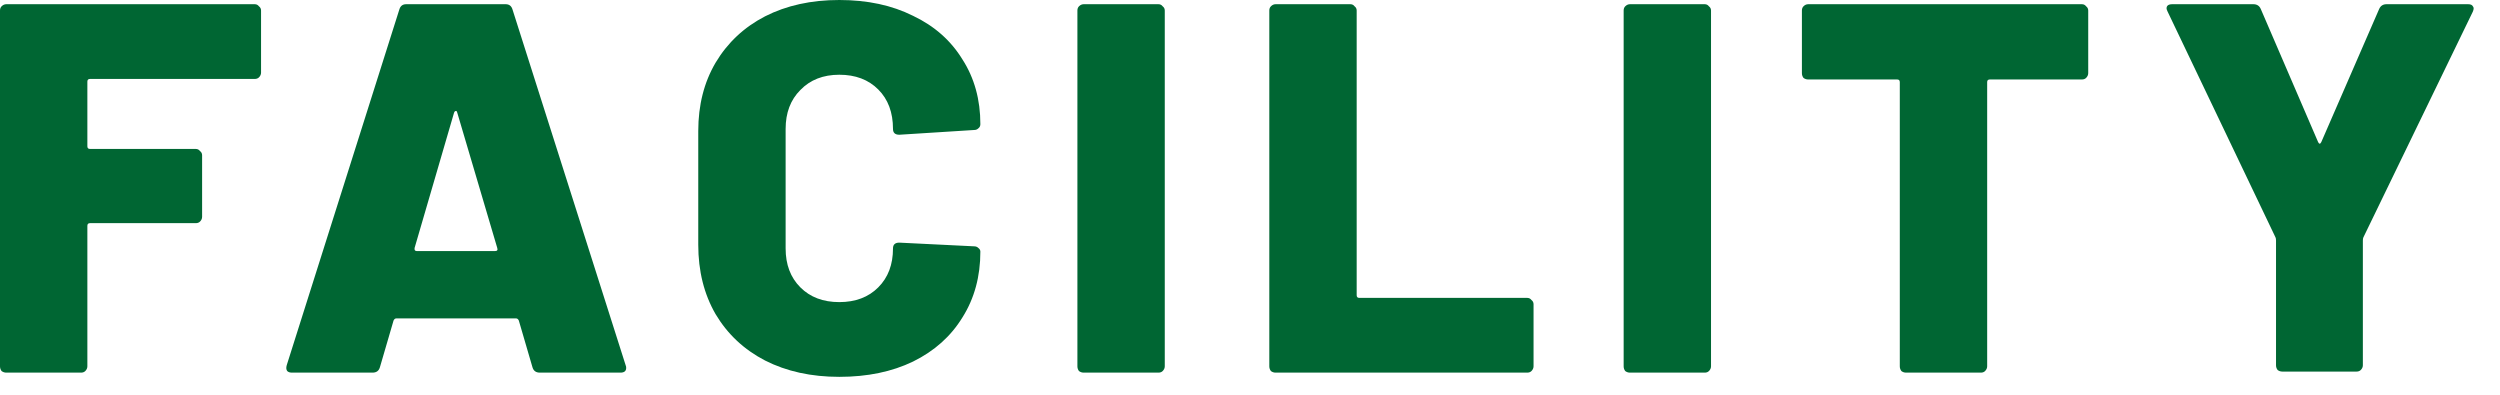
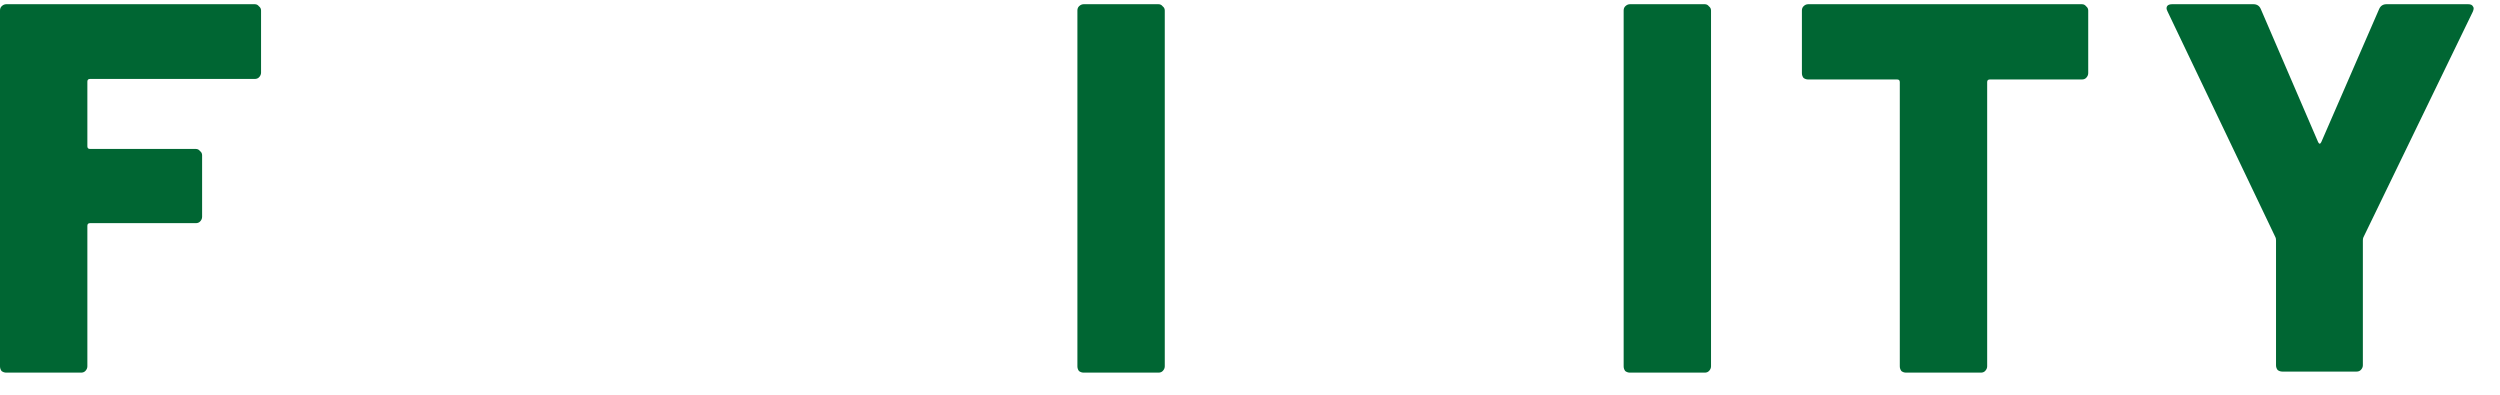
<svg xmlns="http://www.w3.org/2000/svg" width="76" height="12" viewBox="0 0 76 12" fill="none">
  <path d="M7.936 2.208C7.936 2.261 7.915 2.309 7.872 2.352C7.84 2.384 7.797 2.4 7.744 2.4H2.736C2.683 2.4 2.656 2.427 2.656 2.48V4.448C2.656 4.501 2.683 4.528 2.736 4.528H5.952C6.005 4.528 6.048 4.549 6.08 4.592C6.123 4.624 6.144 4.667 6.144 4.72V6.592C6.144 6.645 6.123 6.693 6.08 6.736C6.048 6.768 6.005 6.784 5.952 6.784H2.736C2.683 6.784 2.656 6.811 2.656 6.864V11.136C2.656 11.189 2.635 11.237 2.592 11.28C2.56 11.312 2.517 11.328 2.464 11.328H0.192C0.139 11.328 0.091 11.312 0.048 11.28C0.016 11.237 0 11.189 0 11.136V0.32C0 0.267 0.016 0.224 0.048 0.192C0.091 0.149 0.139 0.128 0.192 0.128H7.744C7.797 0.128 7.84 0.149 7.872 0.192C7.915 0.224 7.936 0.267 7.936 0.32V2.208Z" fill="#006633" />
-   <path d="M16.412 11.328C16.295 11.328 16.22 11.275 16.188 11.168L15.772 9.744C15.751 9.701 15.724 9.68 15.692 9.68H12.044C12.012 9.68 11.985 9.701 11.964 9.744L11.548 11.168C11.516 11.275 11.441 11.328 11.324 11.328H8.876C8.812 11.328 8.764 11.312 8.732 11.28C8.7 11.237 8.695 11.179 8.716 11.104L12.14 0.288C12.172 0.181 12.241 0.128 12.348 0.128H15.372C15.479 0.128 15.548 0.181 15.58 0.288L19.02 11.104C19.031 11.125 19.036 11.152 19.036 11.184C19.036 11.28 18.977 11.328 18.86 11.328H16.412ZM12.604 7.536C12.593 7.6 12.615 7.632 12.668 7.632H15.052C15.116 7.632 15.137 7.6 15.116 7.536L13.9 3.424C13.889 3.381 13.873 3.365 13.852 3.376C13.831 3.376 13.815 3.392 13.804 3.424L12.604 7.536Z" fill="#006633" />
-   <path d="M25.515 11.456C24.662 11.456 23.91 11.291 23.259 10.96C22.619 10.629 22.118 10.16 21.755 9.552C21.403 8.944 21.227 8.24 21.227 7.44V3.984C21.227 3.195 21.403 2.501 21.755 1.904C22.118 1.296 22.619 0.827 23.259 0.496C23.91 0.165 24.662 0 25.515 0C26.369 0 27.115 0.16 27.755 0.48C28.406 0.789 28.907 1.232 29.259 1.808C29.622 2.373 29.803 3.029 29.803 3.776C29.803 3.829 29.782 3.872 29.739 3.904C29.707 3.936 29.665 3.952 29.611 3.952L27.339 4.096C27.211 4.096 27.147 4.037 27.147 3.92C27.147 3.419 26.998 3.019 26.699 2.72C26.401 2.421 26.006 2.272 25.515 2.272C25.024 2.272 24.63 2.427 24.331 2.736C24.032 3.035 23.883 3.429 23.883 3.92V7.552C23.883 8.043 24.032 8.437 24.331 8.736C24.63 9.035 25.024 9.184 25.515 9.184C26.006 9.184 26.401 9.035 26.699 8.736C26.998 8.437 27.147 8.043 27.147 7.552C27.147 7.435 27.211 7.376 27.339 7.376L29.611 7.488C29.665 7.488 29.707 7.504 29.739 7.536C29.782 7.568 29.803 7.605 29.803 7.648C29.803 8.405 29.622 9.072 29.259 9.648C28.907 10.224 28.406 10.672 27.755 10.992C27.115 11.301 26.369 11.456 25.515 11.456Z" fill="#006633" />
  <path d="M32.945 11.328C32.892 11.328 32.844 11.312 32.801 11.28C32.769 11.237 32.753 11.189 32.753 11.136V0.32C32.753 0.267 32.769 0.224 32.801 0.192C32.844 0.149 32.892 0.128 32.945 0.128H35.217C35.27 0.128 35.313 0.149 35.345 0.192C35.388 0.224 35.409 0.267 35.409 0.32V11.136C35.409 11.189 35.388 11.237 35.345 11.28C35.313 11.312 35.27 11.328 35.217 11.328H32.945Z" fill="#006633" />
-   <path d="M38.779 11.328C38.726 11.328 38.678 11.312 38.636 11.28C38.603 11.237 38.587 11.189 38.587 11.136V0.32C38.587 0.267 38.603 0.224 38.636 0.192C38.678 0.149 38.726 0.128 38.779 0.128H41.051C41.105 0.128 41.148 0.149 41.179 0.192C41.222 0.224 41.243 0.267 41.243 0.32V8.976C41.243 9.029 41.27 9.056 41.324 9.056H46.428C46.481 9.056 46.523 9.077 46.556 9.12C46.598 9.152 46.62 9.195 46.62 9.248V11.136C46.62 11.189 46.598 11.237 46.556 11.28C46.523 11.312 46.481 11.328 46.428 11.328H38.779Z" fill="#006633" />
  <path d="M49.551 11.328C49.498 11.328 49.45 11.312 49.407 11.28C49.375 11.237 49.359 11.189 49.359 11.136V0.32C49.359 0.267 49.375 0.224 49.407 0.192C49.45 0.149 49.498 0.128 49.551 0.128H51.823C51.877 0.128 51.919 0.149 51.951 0.192C51.994 0.224 52.015 0.267 52.015 0.32V11.136C52.015 11.189 51.994 11.237 51.951 11.28C51.919 11.312 51.877 11.328 51.823 11.328H49.551Z" fill="#006633" />
  <path d="M63.29 0.128C63.343 0.128 63.386 0.149 63.418 0.192C63.46 0.224 63.482 0.267 63.482 0.32V2.224C63.482 2.277 63.46 2.325 63.418 2.368C63.386 2.4 63.343 2.416 63.29 2.416H60.49C60.436 2.416 60.41 2.443 60.41 2.496V11.136C60.41 11.189 60.388 11.237 60.346 11.28C60.314 11.312 60.271 11.328 60.218 11.328H57.946C57.892 11.328 57.844 11.312 57.802 11.28C57.77 11.237 57.754 11.189 57.754 11.136V2.496C57.754 2.443 57.727 2.416 57.674 2.416H54.97C54.916 2.416 54.868 2.4 54.826 2.368C54.794 2.325 54.778 2.277 54.778 2.224V0.32C54.778 0.267 54.794 0.224 54.826 0.192C54.868 0.149 54.916 0.128 54.97 0.128H63.29Z" fill="#006633" />
  <path d="M69.383 11.296C69.33 11.296 69.282 11.28 69.239 11.248C69.207 11.205 69.191 11.157 69.191 11.104V7.312C69.191 7.269 69.186 7.237 69.175 7.216L65.895 0.352C65.874 0.309 65.863 0.277 65.863 0.256C65.863 0.171 65.922 0.128 66.039 0.128H68.503C68.61 0.128 68.685 0.176 68.727 0.272L70.471 4.32C70.503 4.384 70.535 4.384 70.567 4.32L72.327 0.272C72.37 0.176 72.445 0.128 72.551 0.128H75.031C75.106 0.128 75.154 0.149 75.175 0.192C75.207 0.224 75.207 0.277 75.175 0.352L71.847 7.216C71.837 7.237 71.831 7.269 71.831 7.312V11.104C71.831 11.157 71.81 11.205 71.767 11.248C71.735 11.28 71.693 11.296 71.639 11.296H69.383Z" fill="#006633" />
</svg>